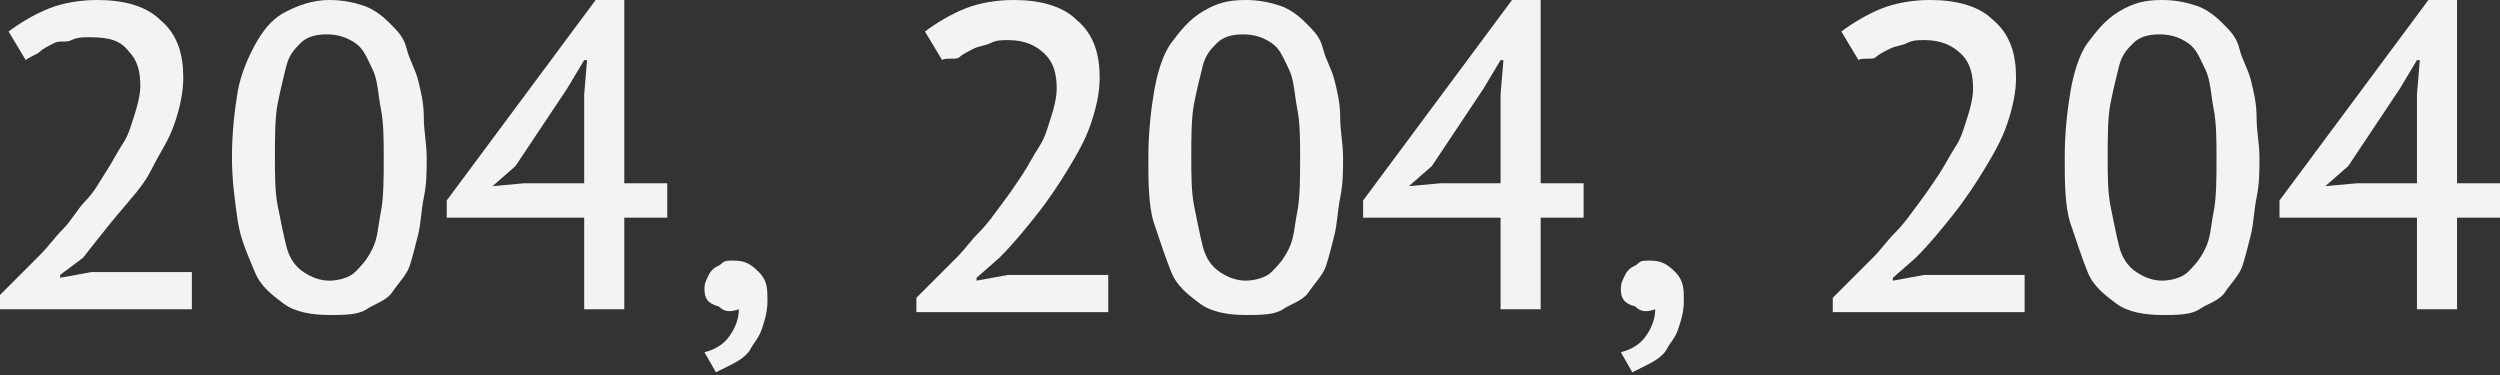
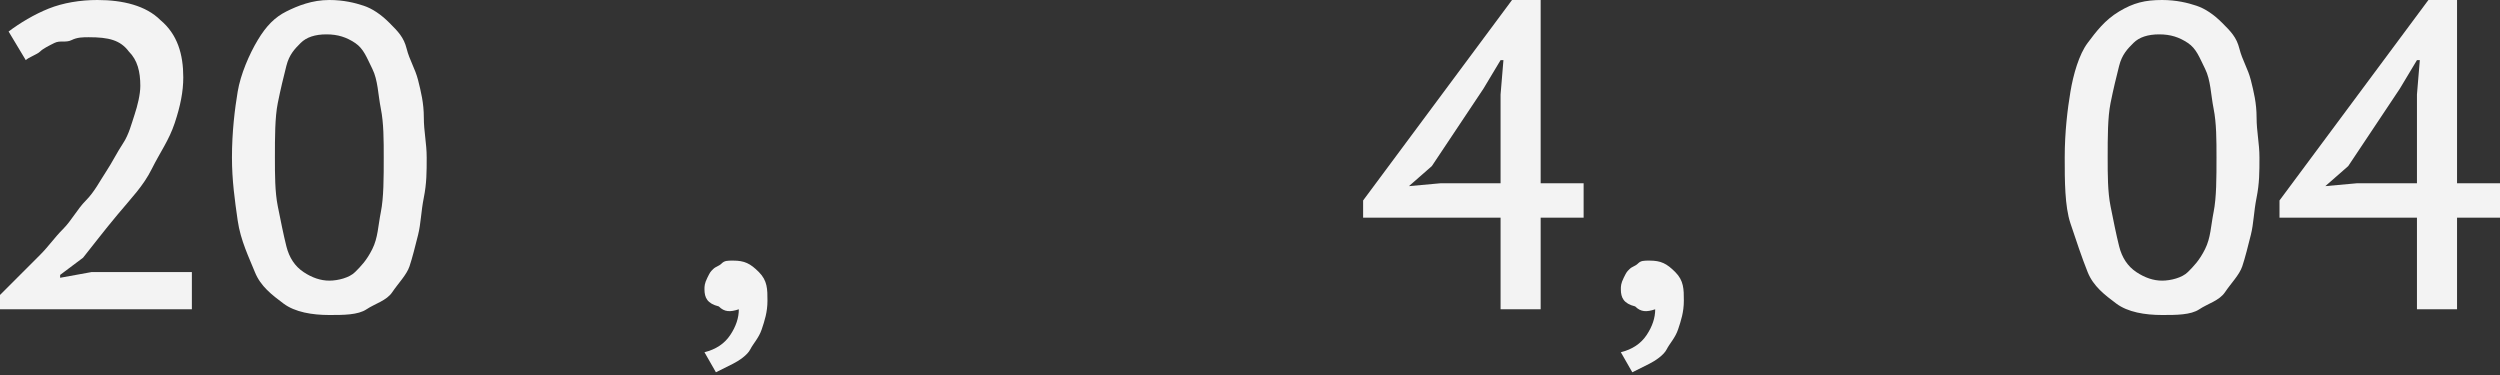
<svg xmlns="http://www.w3.org/2000/svg" id="Слой_1" x="0px" y="0px" viewBox="0 0 87.3 13.1" xml:space="preserve">
  <rect x="0" y="0" width="87.3" height="13.1" fill="#333333" stroke="none" />
  <g>
    <path fill="#F3F3F3" d="M6.4,2.7c0,0.5-0.1,1-0.3,1.6S5.6,5.3,5.3,5.9S4.6,6.9,4.1,7.5S3.3,8.5,2.9,9L2.1,9.6v0.1l1.1-0.2h3.5v1.3 H0v-0.5c0.2-0.2,0.4-0.4,0.6-0.6s0.5-0.5,0.8-0.8S1.9,8.3,2.2,8S2.7,7.3,3,7s0.5-0.7,0.7-1s0.4-0.7,0.6-1s0.3-0.7,0.4-1 s0.2-0.7,0.2-1c0-0.5-0.1-0.9-0.4-1.2C4.2,1.4,3.8,1.3,3.1,1.3c-0.2,0-0.4,0-0.6,0.1S2.1,1.4,1.9,1.5S1.5,1.7,1.4,1.8S1,2,0.9,2.1 l-0.6-1c0.4-0.3,0.9-0.6,1.4-0.8S2.8,0,3.4,0c0.9,0,1.7,0.2,2.2,0.7C6.2,1.2,6.4,1.9,6.4,2.7z" />
    <path fill="#F3F3F3" d="M8.1,5.5c0-0.9,0.1-1.7,0.2-2.3S8.7,1.9,9,1.4S9.6,0.6,10,0.4S10.9,0,11.5,0c0.5,0,0.9,0.1,1.2,0.2 s0.6,0.3,0.9,0.6s0.5,0.5,0.6,0.9s0.3,0.7,0.4,1.1s0.2,0.8,0.2,1.3s0.1,0.9,0.1,1.4c0,0.5,0,0.9-0.1,1.4s-0.1,0.9-0.2,1.3 S14.4,9,14.3,9.3s-0.4,0.6-0.6,0.9s-0.6,0.4-0.9,0.6S12,11,11.5,11c-0.6,0-1.2-0.1-1.6-0.4s-0.8-0.6-1-1.1S8.4,8.4,8.3,7.7 S8.1,6.3,8.1,5.5z M9.6,5.5c0,0.6,0,1.2,0.1,1.7s0.2,1,0.3,1.4s0.3,0.7,0.6,0.9s0.6,0.3,0.9,0.3s0.7-0.1,0.9-0.3s0.4-0.4,0.6-0.8 s0.2-0.8,0.3-1.3s0.1-1.2,0.1-1.9c0-0.6,0-1.2-0.1-1.7s-0.1-1-0.3-1.4s-0.3-0.7-0.6-0.9s-0.6-0.3-1-0.3c-0.4,0-0.7,0.1-0.9,0.3 S10.1,1.9,10,2.3S9.8,3.1,9.7,3.6S9.6,4.8,9.6,5.5z" />
-     <path fill="#F3F3F3" d="M23.3,7.6h-1.5v3.2h-1.4V7.6h-4.8V7L20.8,0h1v6.4h1.5V7.6z M20.4,3.3l0.1-1.2h-0.1l-0.6,1L18,5.8l-0.8,0.7 l1.1-0.1h2.1V3.3z" />
    <path fill="#F3F3F3" d="M24.6,10.1c0-0.1,0-0.2,0.1-0.4s0.1-0.2,0.2-0.3s0.2-0.1,0.3-0.2s0.2-0.1,0.4-0.1c0.4,0,0.6,0.1,0.9,0.4 s0.3,0.6,0.3,1c0,0.4-0.1,0.7-0.2,1s-0.3,0.5-0.4,0.7s-0.4,0.4-0.6,0.5s-0.4,0.2-0.6,0.3l-0.4-0.7c0.4-0.1,0.7-0.3,0.9-0.6 c0.2-0.3,0.3-0.6,0.3-0.9c-0.3,0.1-0.5,0.1-0.7-0.1C24.7,10.6,24.6,10.4,24.6,10.1z" />
-     <path fill="#F3F3F3" d="M38.4,2.7c0,0.5-0.1,1-0.3,1.6s-0.5,1.1-0.8,1.6s-0.7,1.1-1.1,1.6s-0.8,1-1.3,1.5l-0.8,0.7v0.1l1.1-0.2h3.5 v1.3H32v-0.5c0.2-0.2,0.4-0.4,0.6-0.6s0.5-0.5,0.8-0.8s0.5-0.6,0.8-0.9s0.5-0.6,0.8-1s0.5-0.7,0.7-1s0.4-0.7,0.6-1s0.3-0.7,0.4-1 s0.2-0.7,0.2-1c0-0.5-0.1-0.9-0.4-1.2c-0.3-0.3-0.7-0.5-1.3-0.5c-0.2,0-0.4,0-0.6,0.1s-0.4,0.1-0.6,0.2s-0.4,0.2-0.5,0.3 S33,2,32.9,2.1l-0.6-1c0.4-0.3,0.9-0.6,1.4-0.8S34.8,0,35.4,0c0.9,0,1.7,0.2,2.2,0.7C38.2,1.2,38.4,1.9,38.4,2.7z" />
-     <path fill="#F3F3F3" d="M40.1,5.5c0-0.9,0.1-1.7,0.2-2.3s0.3-1.3,0.6-1.7s0.6-0.8,1.1-1.1S42.9,0,43.5,0c0.5,0,0.9,0.1,1.2,0.2 s0.6,0.3,0.9,0.6s0.5,0.5,0.6,0.9s0.3,0.7,0.4,1.1s0.2,0.8,0.2,1.3s0.1,0.9,0.1,1.4c0,0.5,0,0.9-0.1,1.4s-0.1,0.9-0.2,1.3 S46.4,9,46.3,9.3s-0.4,0.6-0.6,0.9s-0.6,0.4-0.9,0.6S44,11,43.5,11c-0.6,0-1.2-0.1-1.6-0.4s-0.8-0.6-1-1.1s-0.4-1.1-0.6-1.7 S40.1,6.3,40.1,5.5z M41.6,5.5c0,0.6,0,1.2,0.1,1.7s0.2,1,0.3,1.4s0.3,0.7,0.6,0.9s0.6,0.3,0.9,0.3s0.7-0.1,0.9-0.3 s0.4-0.4,0.6-0.8s0.2-0.8,0.3-1.3s0.1-1.2,0.1-1.9c0-0.6,0-1.2-0.1-1.7s-0.1-1-0.3-1.4s-0.3-0.7-0.6-0.9s-0.6-0.3-1-0.3 c-0.4,0-0.7,0.1-0.9,0.3S42.1,1.9,42,2.3s-0.2,0.8-0.3,1.3S41.6,4.8,41.6,5.5z" />
    <path fill="#F3F3F3" d="M55.3,7.6h-1.5v3.2h-1.4V7.6h-4.8V7L52.8,0h1v6.4h1.5V7.6z M52.4,3.3l0.1-1.2h-0.1l-0.6,1L50,5.8l-0.8,0.7 l1.1-0.1h2.1V3.3z" />
    <path fill="#F3F3F3" d="M56.6,10.1c0-0.1,0-0.2,0.1-0.4s0.1-0.2,0.2-0.3s0.2-0.1,0.3-0.2s0.2-0.1,0.4-0.1c0.4,0,0.6,0.1,0.9,0.4 s0.3,0.6,0.3,1c0,0.4-0.1,0.7-0.2,1s-0.3,0.5-0.4,0.7s-0.4,0.4-0.6,0.5s-0.4,0.2-0.6,0.3l-0.4-0.7c0.4-0.1,0.7-0.3,0.9-0.6 c0.2-0.3,0.3-0.6,0.3-0.9c-0.3,0.1-0.5,0.1-0.7-0.1C56.7,10.6,56.6,10.4,56.6,10.1z" />
-     <path fill="#F3F3F3" d="M70.4,2.7c0,0.5-0.1,1-0.3,1.6s-0.5,1.1-0.8,1.6s-0.7,1.1-1.1,1.6s-0.8,1-1.3,1.5l-0.8,0.7v0.1l1.1-0.2h3.5 v1.3H64v-0.5c0.2-0.2,0.4-0.4,0.6-0.6s0.5-0.5,0.8-0.8s0.5-0.6,0.8-0.9s0.5-0.6,0.8-1s0.5-0.7,0.7-1s0.4-0.7,0.6-1s0.3-0.7,0.4-1 s0.2-0.7,0.2-1c0-0.5-0.1-0.9-0.4-1.2c-0.3-0.3-0.7-0.5-1.3-0.5c-0.2,0-0.4,0-0.6,0.1s-0.4,0.1-0.6,0.2s-0.4,0.2-0.5,0.3 S65,2,64.9,2.1l-0.6-1c0.4-0.3,0.9-0.6,1.4-0.8S66.8,0,67.4,0c0.9,0,1.7,0.2,2.2,0.7C70.2,1.2,70.4,1.9,70.4,2.7z" />
    <path fill="#F3F3F3" d="M72.1,5.5c0-0.9,0.1-1.7,0.2-2.3s0.3-1.3,0.6-1.7s0.6-0.8,1.1-1.1S74.9,0,75.5,0c0.5,0,0.9,0.1,1.2,0.2 s0.6,0.3,0.9,0.6s0.5,0.5,0.6,0.9s0.3,0.7,0.4,1.1s0.2,0.8,0.2,1.3s0.1,0.9,0.1,1.4c0,0.5,0,0.9-0.1,1.4s-0.1,0.9-0.2,1.3 S78.4,9,78.3,9.3s-0.4,0.6-0.6,0.9s-0.6,0.4-0.9,0.6S76,11,75.5,11c-0.6,0-1.2-0.1-1.6-0.4s-0.8-0.6-1-1.1s-0.4-1.1-0.6-1.7 S72.1,6.3,72.1,5.5z M73.6,5.5c0,0.6,0,1.2,0.1,1.7s0.2,1,0.3,1.4s0.3,0.7,0.6,0.9s0.6,0.3,0.9,0.3s0.7-0.1,0.9-0.3 s0.4-0.4,0.6-0.8s0.2-0.8,0.3-1.3s0.1-1.2,0.1-1.9c0-0.6,0-1.2-0.1-1.7s-0.1-1-0.3-1.4s-0.3-0.7-0.6-0.9s-0.6-0.3-1-0.3 c-0.4,0-0.7,0.1-0.9,0.3S74.1,1.9,74,2.3s-0.2,0.8-0.3,1.3S73.6,4.8,73.6,5.5z" />
    <path fill="#F3F3F3" d="M87.3,7.6h-1.5v3.2h-1.4V7.6h-4.8V7L84.8,0h1v6.4h1.5V7.6z M84.4,3.3l0.1-1.2h-0.1l-0.6,1L82,5.8l-0.8,0.7 l1.1-0.1h2.1V3.3z" />
  </g>
</svg>